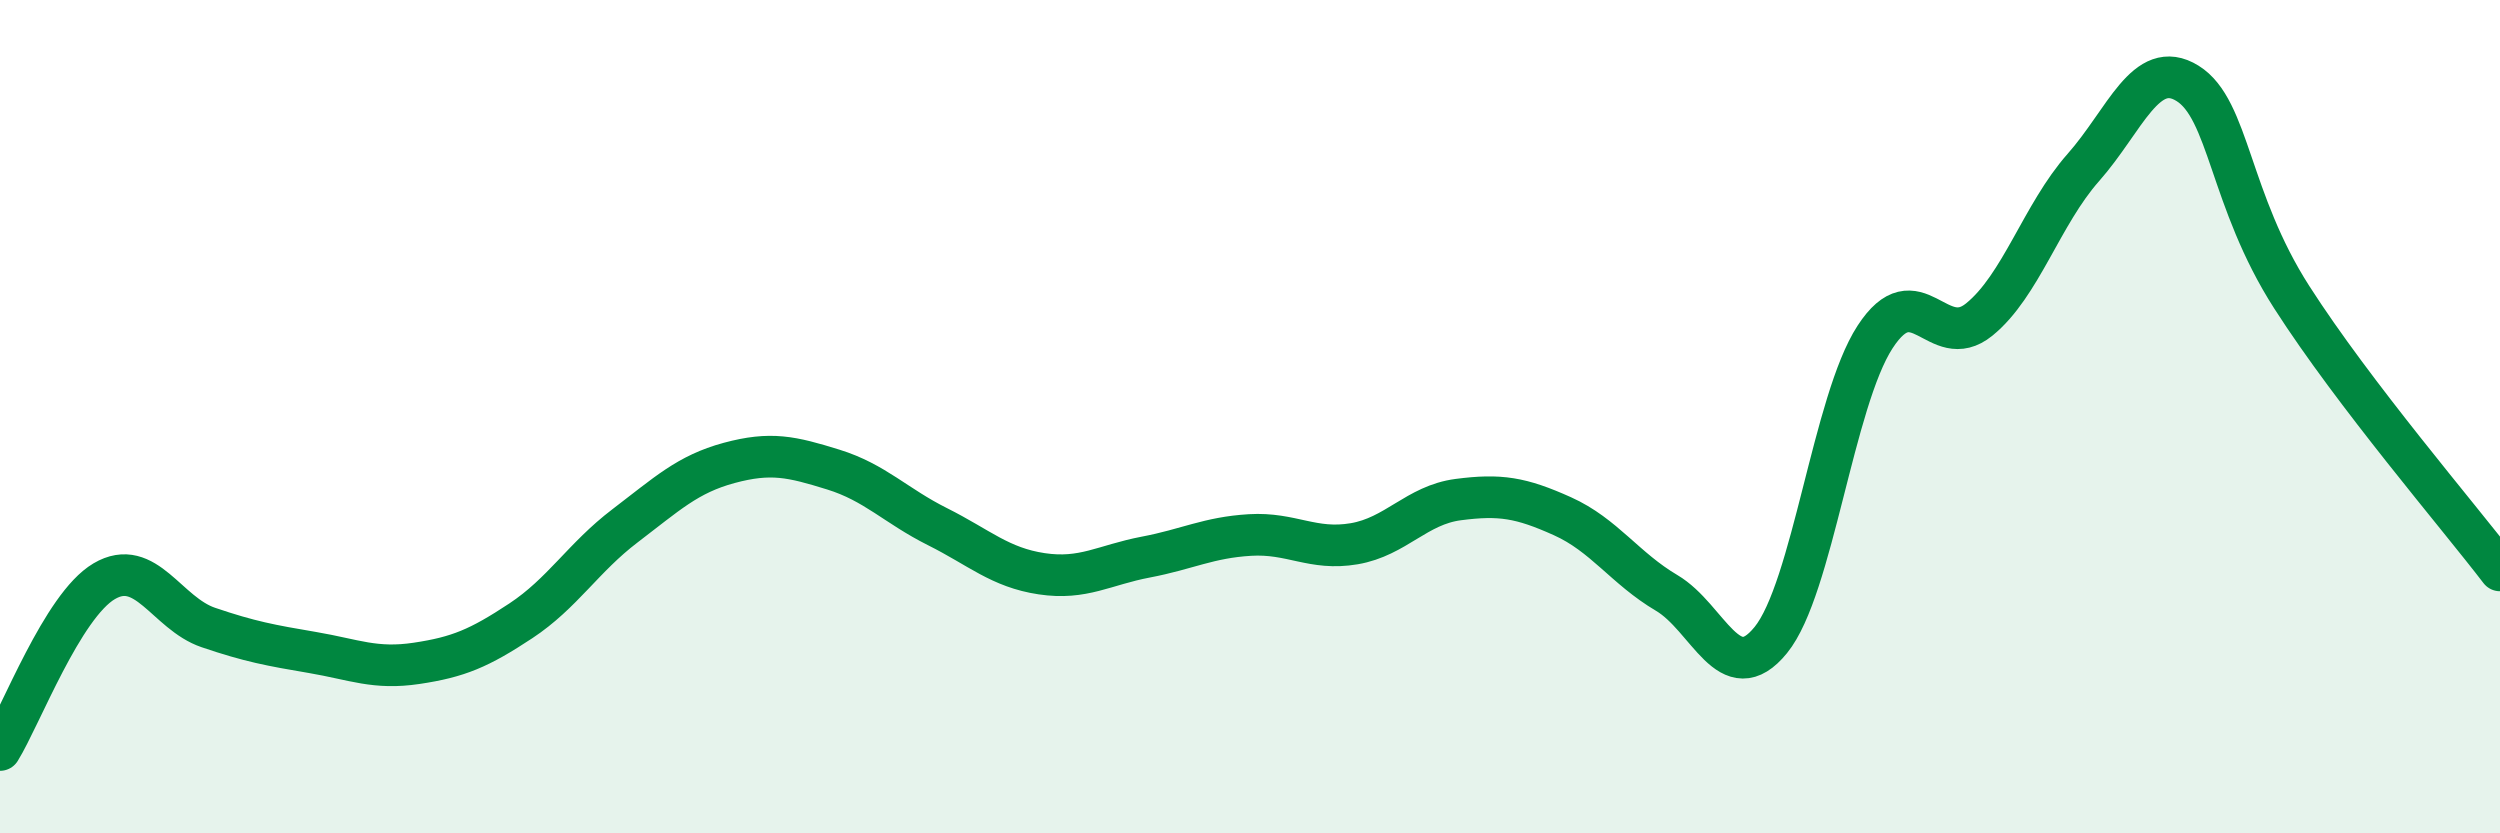
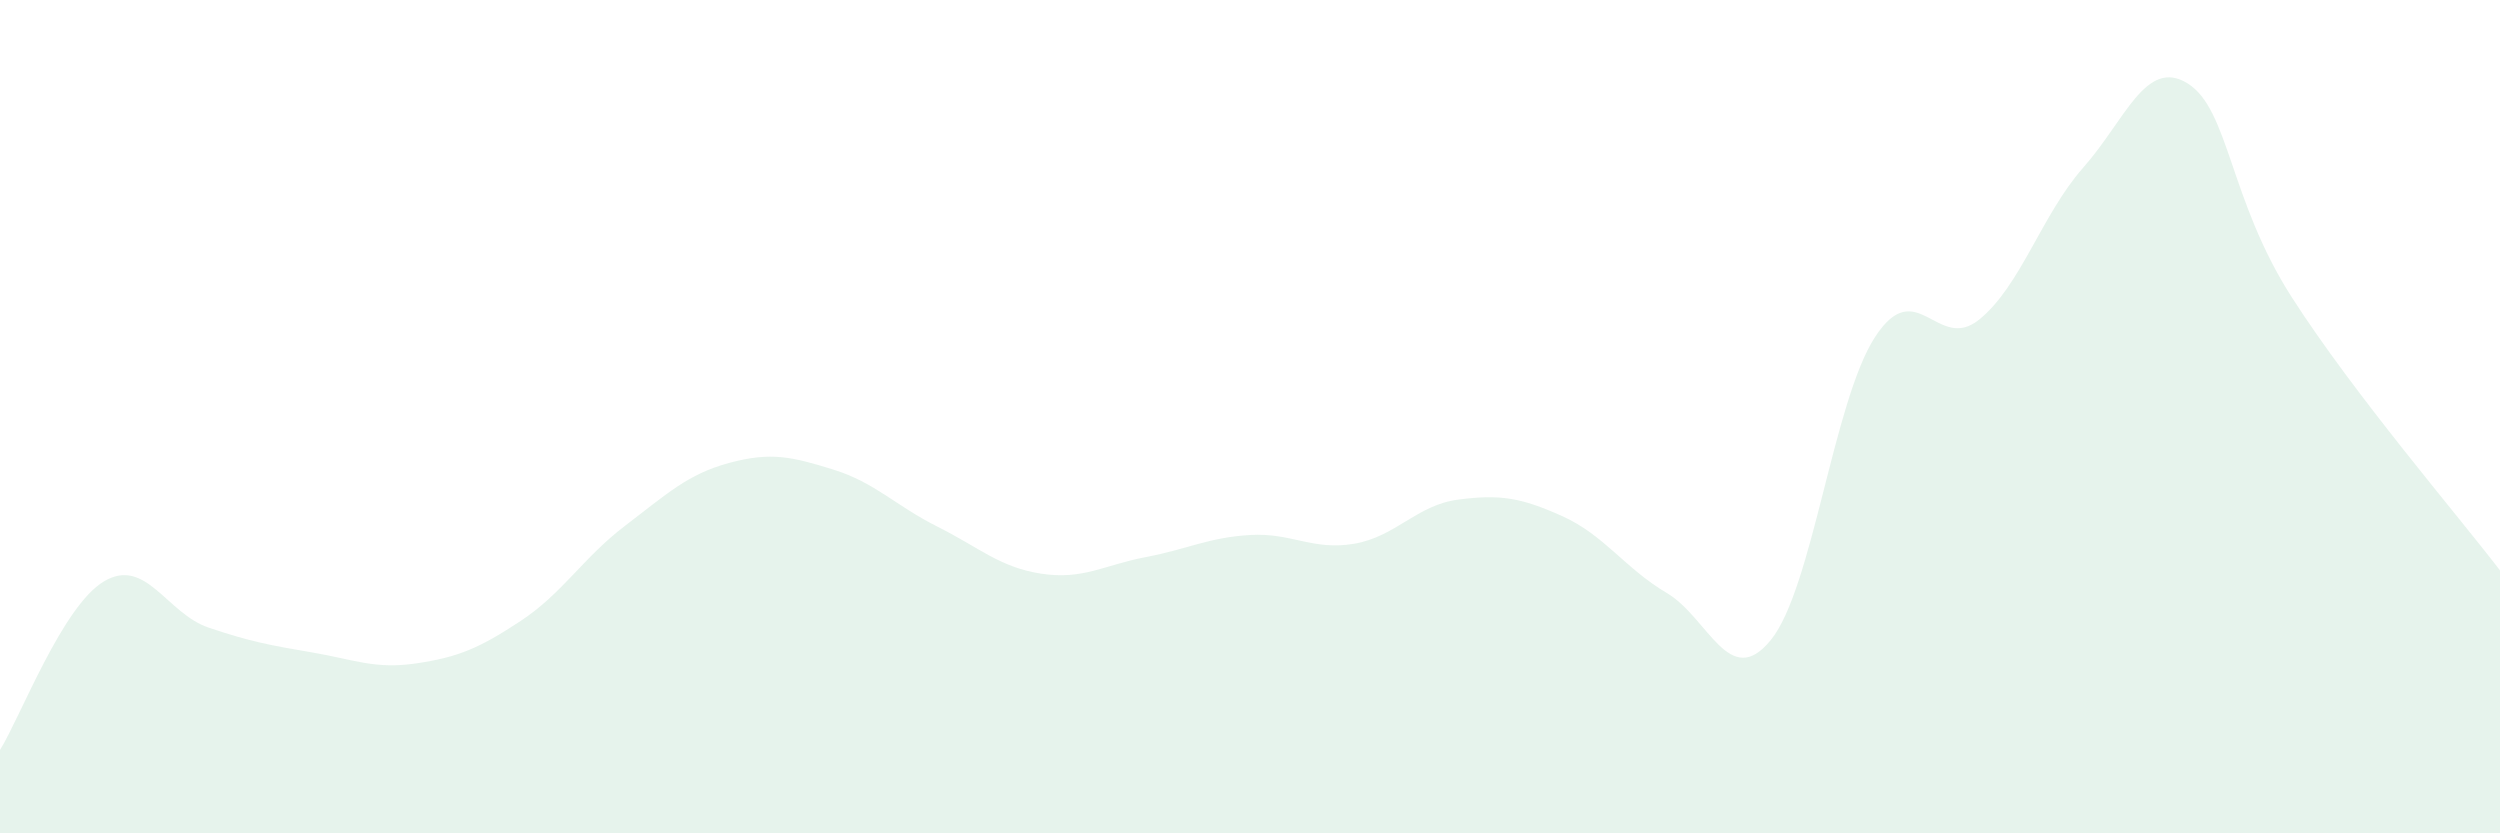
<svg xmlns="http://www.w3.org/2000/svg" width="60" height="20" viewBox="0 0 60 20">
  <path d="M 0,18 C 0.5,17.19 1.5,14.54 2.5,13.95 C 3.5,13.36 4,14.72 5,15.06 C 6,15.4 6.5,15.49 7.5,15.66 C 8.5,15.83 9,16.07 10,15.92 C 11,15.77 11.5,15.56 12.5,14.9 C 13.5,14.24 14,13.38 15,12.62 C 16,11.86 16.5,11.38 17.5,11.11 C 18.5,10.84 19,10.96 20,11.27 C 21,11.58 21.5,12.14 22.5,12.64 C 23.5,13.14 24,13.62 25,13.77 C 26,13.92 26.5,13.56 27.5,13.37 C 28.5,13.18 29,12.9 30,12.84 C 31,12.78 31.5,13.22 32.5,13.05 C 33.5,12.88 34,12.12 35,11.99 C 36,11.86 36.5,11.94 37.5,12.39 C 38.5,12.84 39,13.64 40,14.23 C 41,14.82 41.5,16.59 42.5,15.36 C 43.5,14.13 44,9.63 45,8.09 C 46,6.55 46.5,8.48 47.5,7.67 C 48.5,6.86 49,5.15 50,4.02 C 51,2.89 51.5,1.38 52.5,2 C 53.5,2.62 53.5,4.79 55,7.13 C 56.5,9.47 59,12.38 60,13.69L60 20L0 20Z" fill="#008740" opacity="0.1" stroke-linecap="round" stroke-linejoin="round" />
-   <path d="M 0,18 C 0.5,17.19 1.5,14.54 2.5,13.95 C 3.5,13.36 4,14.72 5,15.06 C 6,15.4 6.5,15.49 7.5,15.66 C 8.5,15.83 9,16.07 10,15.92 C 11,15.77 11.5,15.56 12.5,14.9 C 13.5,14.24 14,13.38 15,12.62 C 16,11.86 16.5,11.38 17.5,11.11 C 18.5,10.84 19,10.96 20,11.27 C 21,11.58 21.5,12.14 22.5,12.64 C 23.5,13.14 24,13.62 25,13.77 C 26,13.92 26.5,13.56 27.5,13.37 C 28.5,13.18 29,12.9 30,12.84 C 31,12.78 31.5,13.22 32.5,13.05 C 33.5,12.88 34,12.12 35,11.99 C 36,11.86 36.5,11.94 37.5,12.39 C 38.5,12.84 39,13.64 40,14.23 C 41,14.82 41.5,16.59 42.5,15.36 C 43.5,14.13 44,9.63 45,8.09 C 46,6.55 46.5,8.48 47.5,7.67 C 48.5,6.86 49,5.15 50,4.02 C 51,2.89 51.5,1.38 52.5,2 C 53.5,2.62 53.5,4.79 55,7.13 C 56.5,9.47 59,12.38 60,13.69" stroke="#008740" stroke-width="1" fill="none" stroke-linecap="round" stroke-linejoin="round" />
</svg>